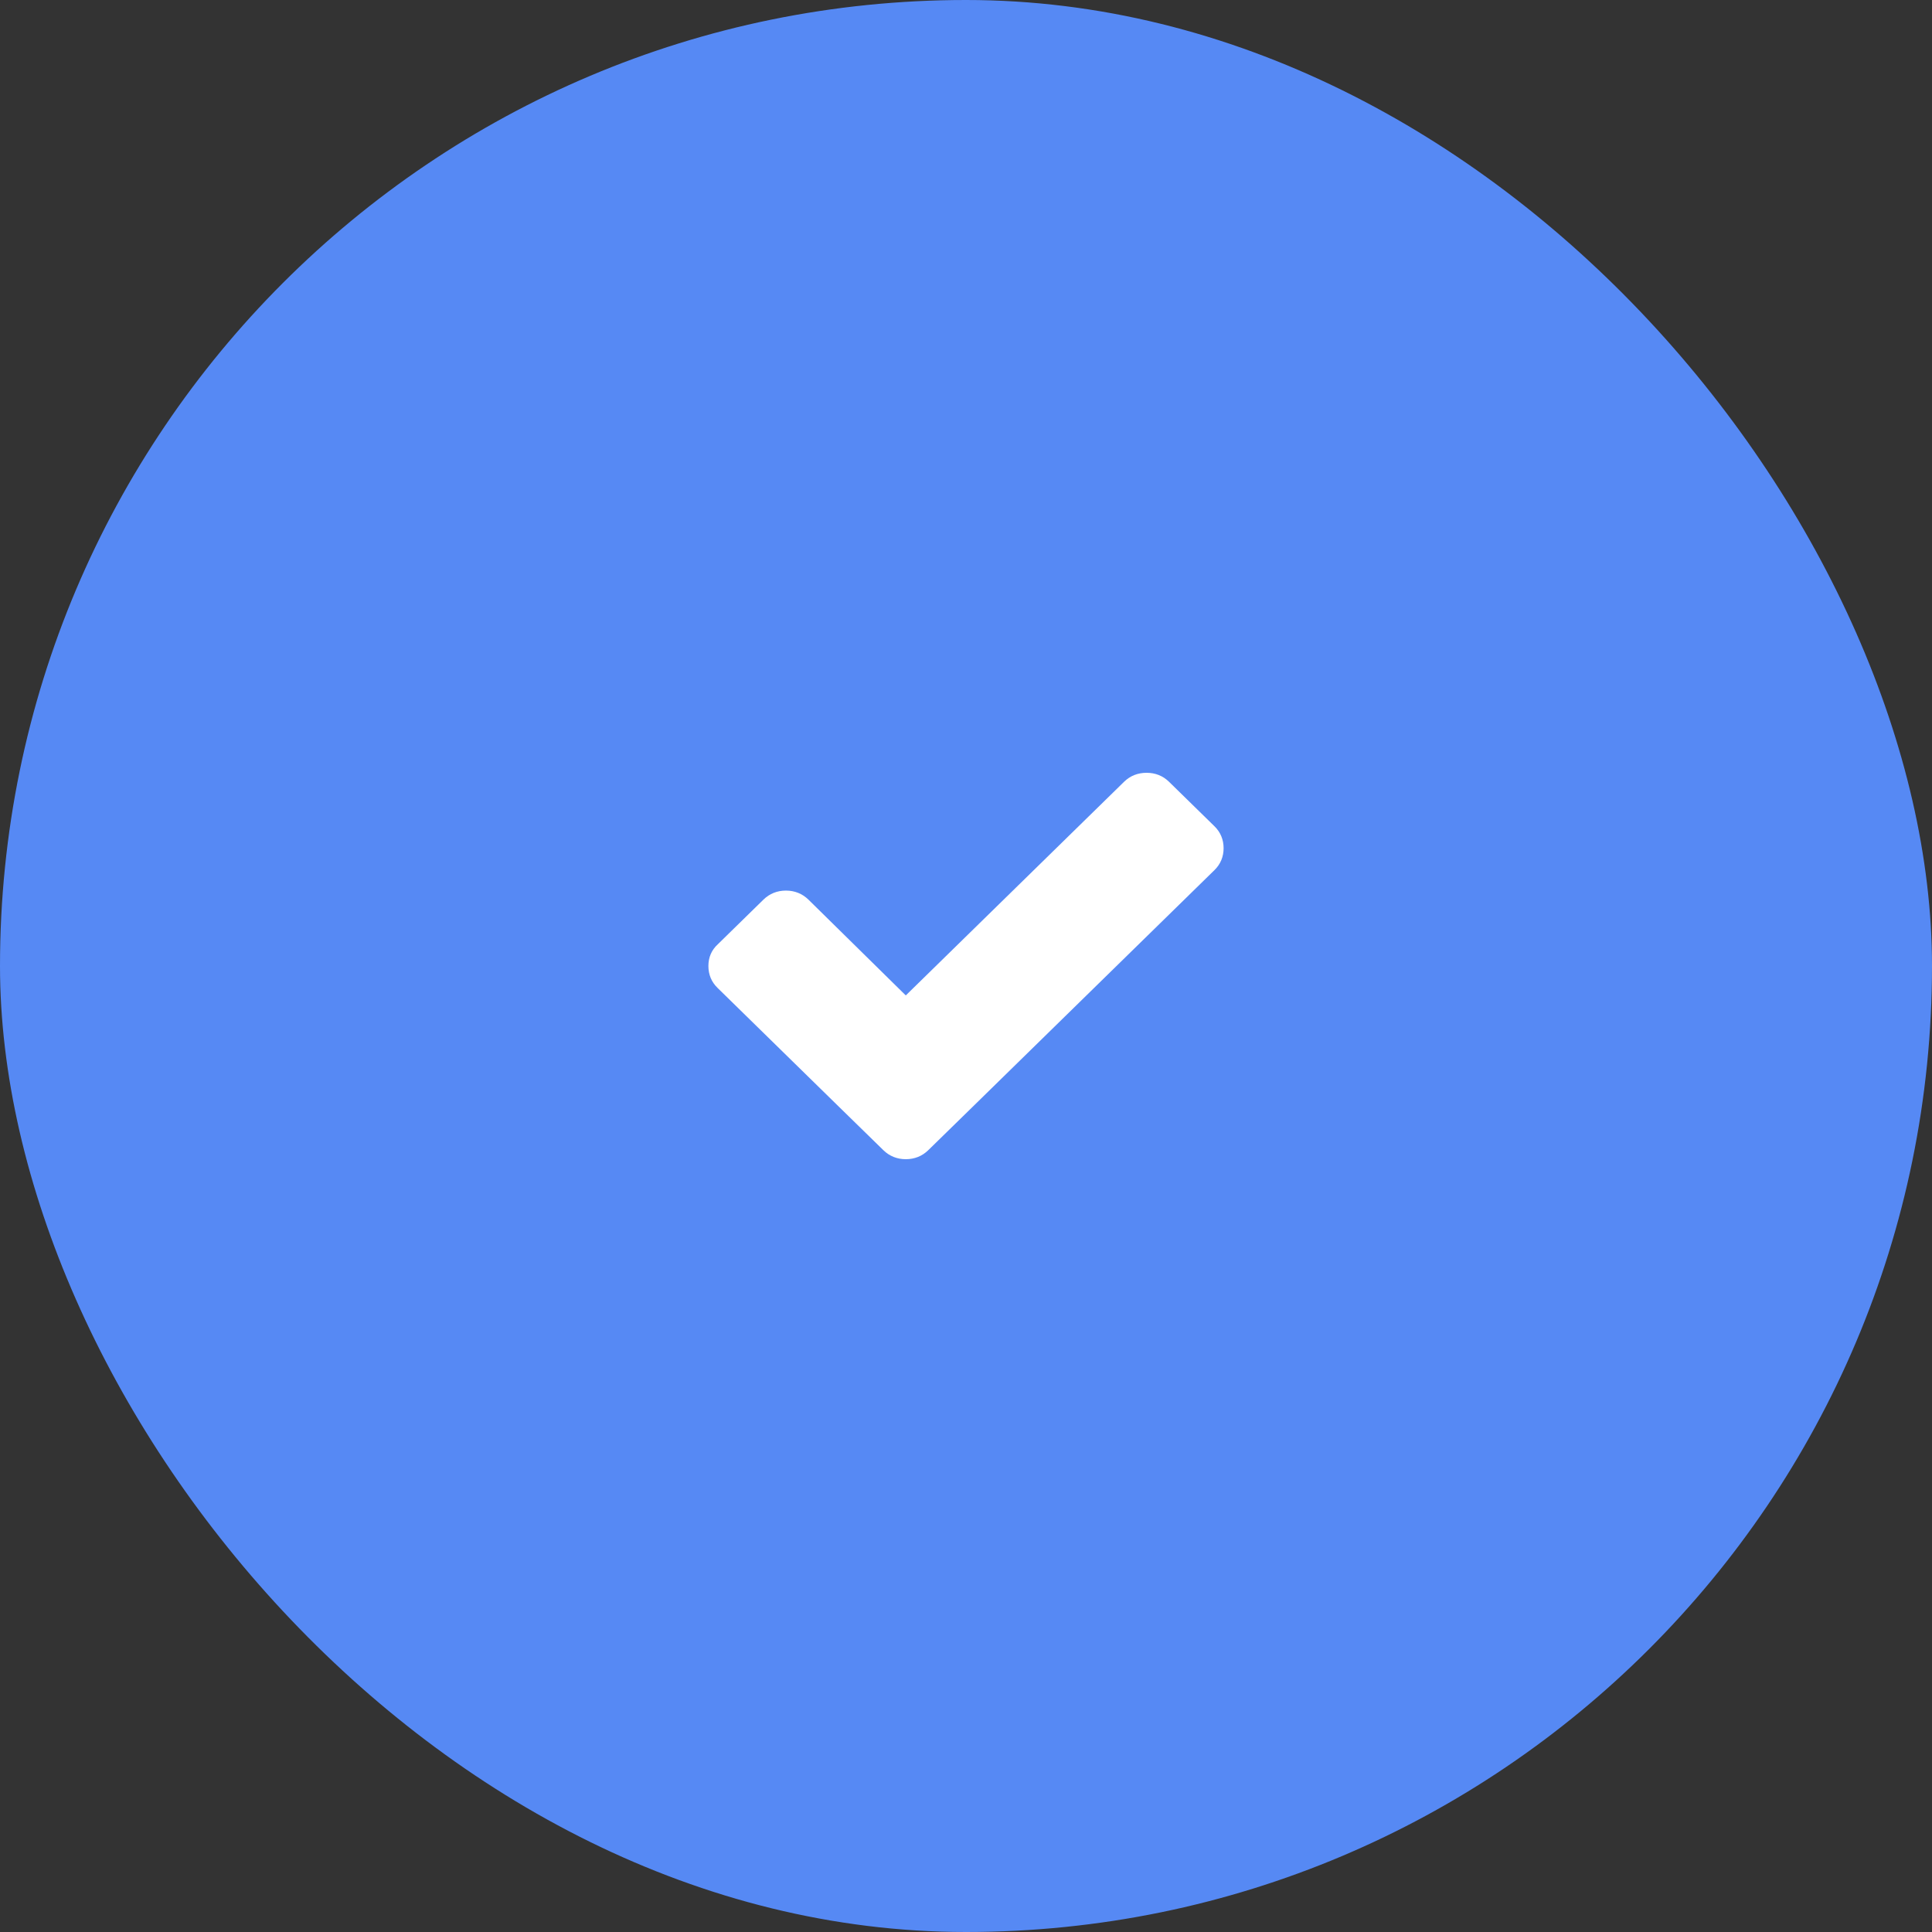
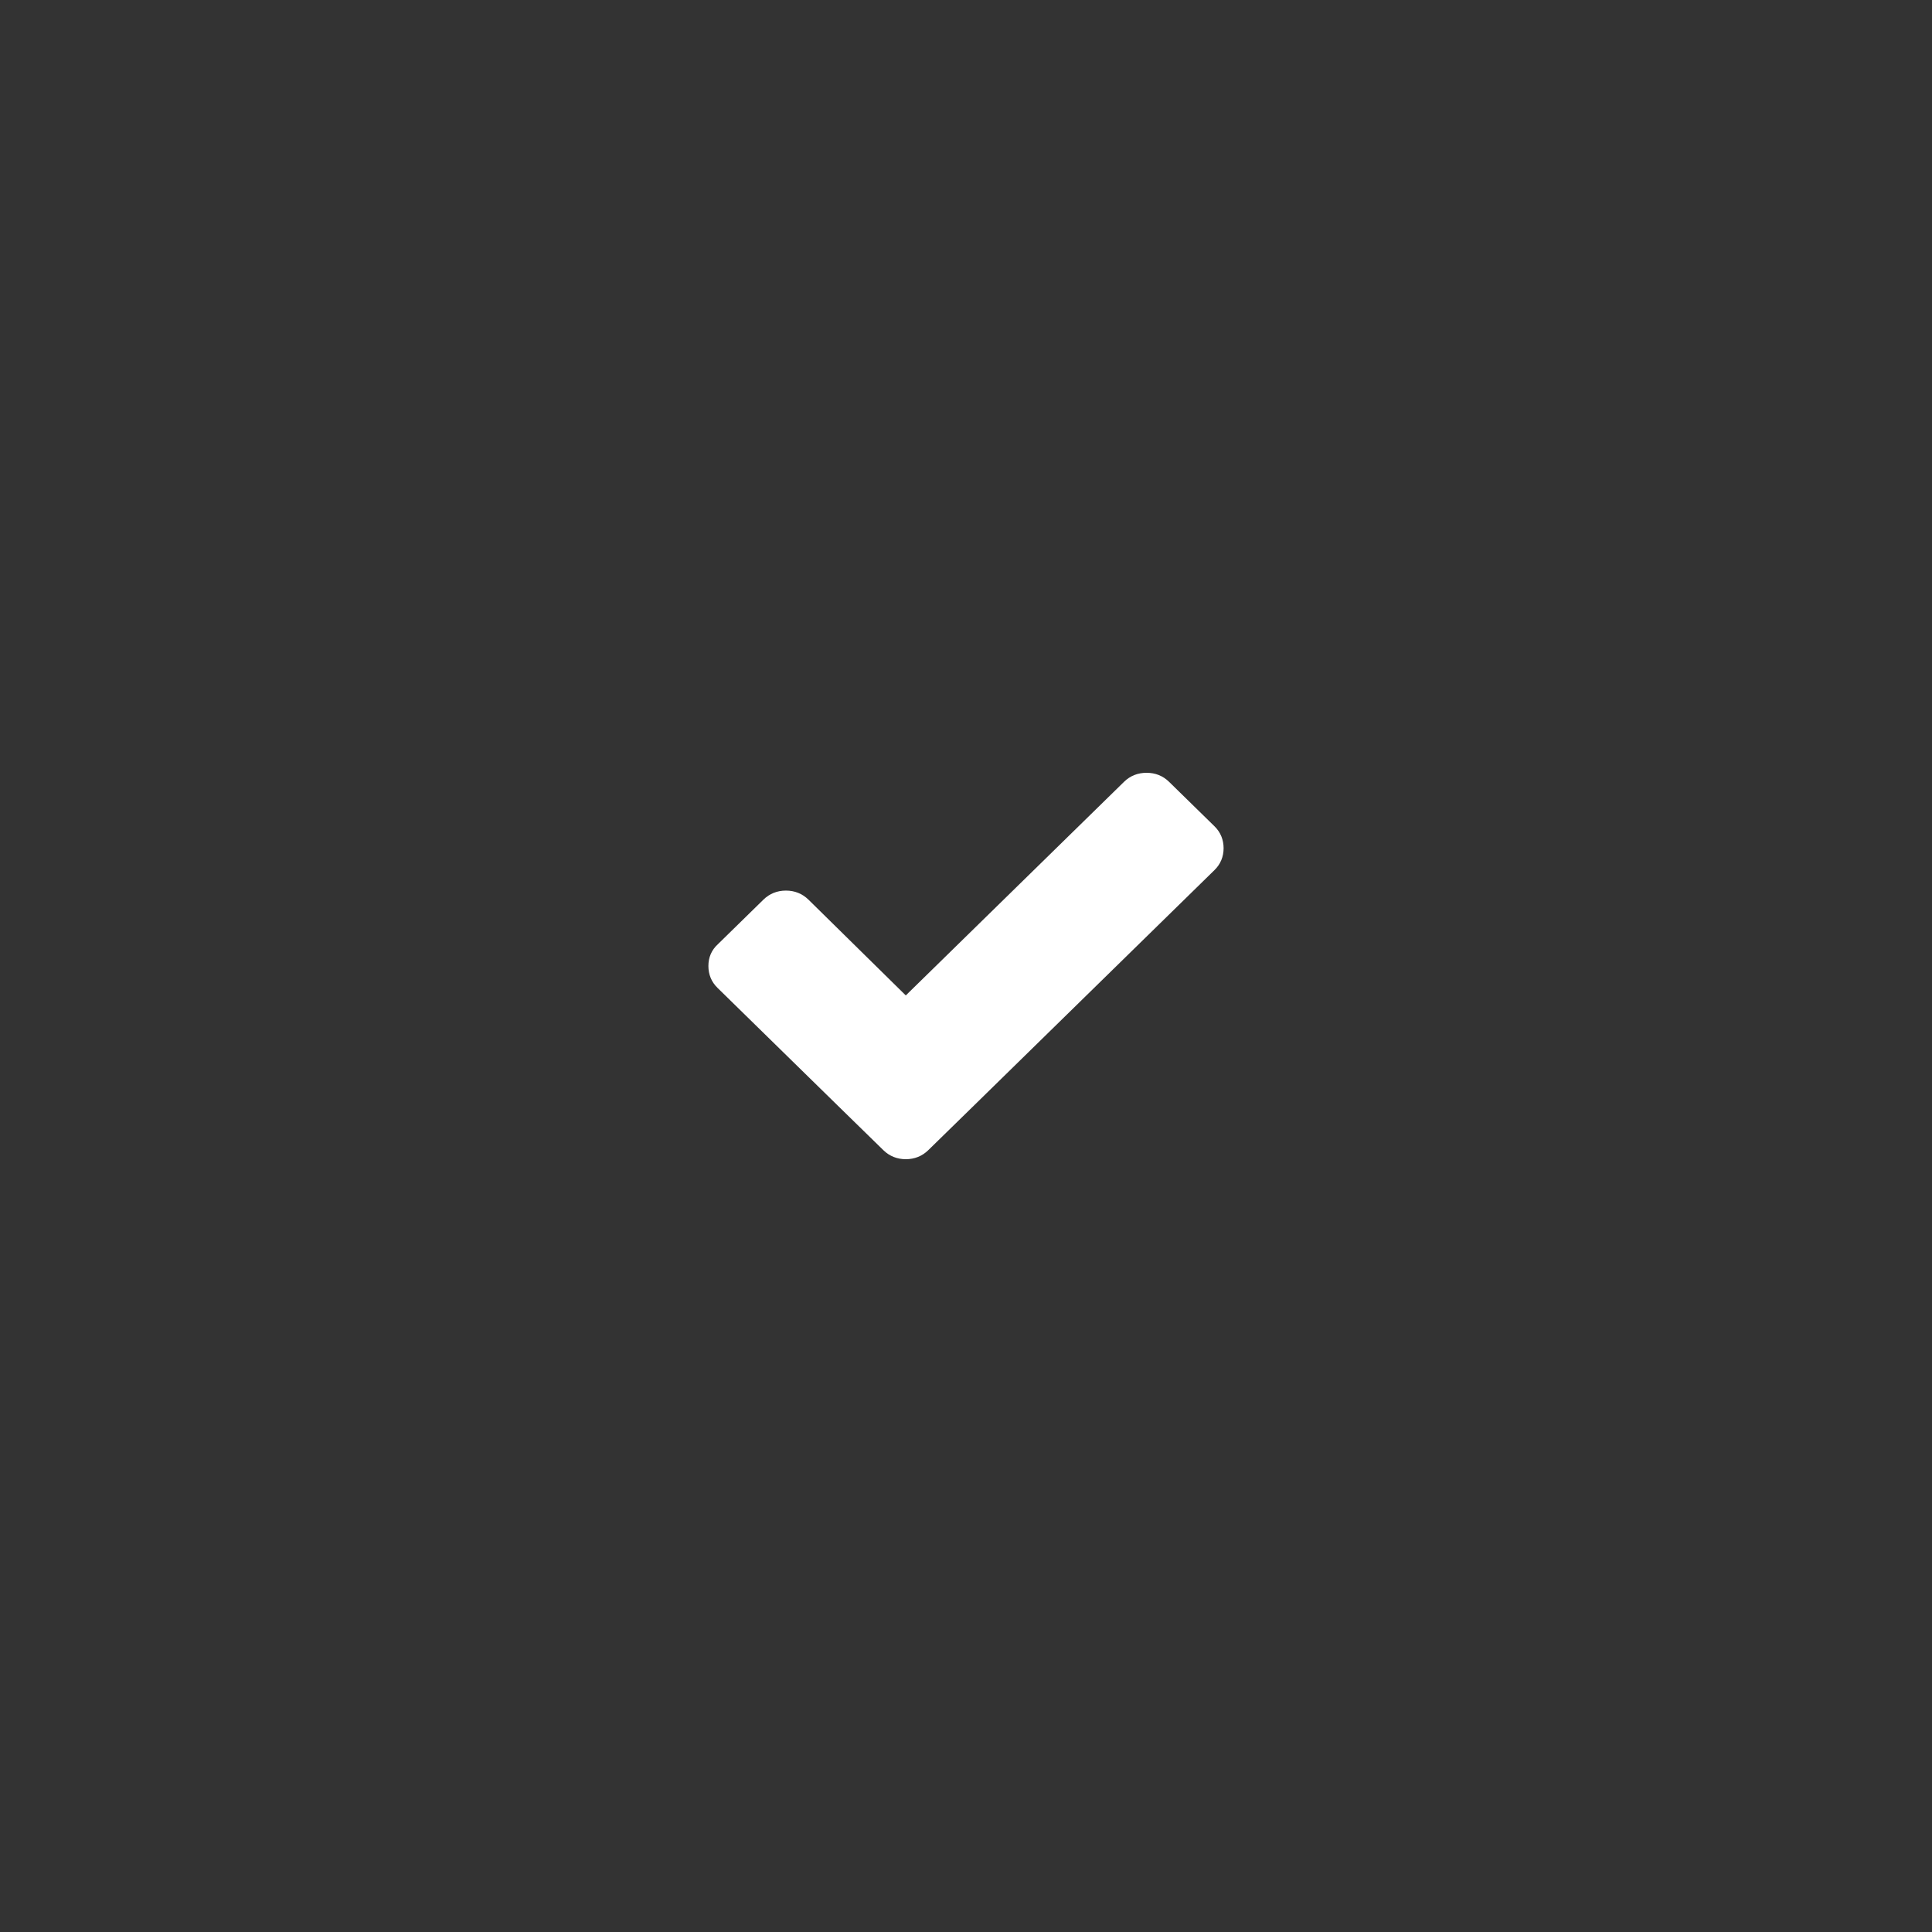
<svg xmlns="http://www.w3.org/2000/svg" width="30" height="30" viewBox="0 0 30 30" fill="none">
  <rect x="0" y="0" width="30" height="30" fill="#333333" stroke="none" />
-   <rect width="30" height="30" rx="15" fill="#5689F4" />
  <path d="M18.857 12.829L18.152 12.139C18.057 12.046 17.939 12 17.804 12C17.669 12 17.55 12.046 17.455 12.139L14.065 15.457L12.553 13.969C12.457 13.876 12.339 13.829 12.204 13.829C12.069 13.829 11.95 13.876 11.855 13.969L11.15 14.659C11.047 14.752 11 14.868 11 15C11 15.132 11.047 15.248 11.143 15.341L13.012 17.171L13.717 17.86C13.812 17.953 13.931 18 14.065 18C14.2 18 14.319 17.953 14.414 17.86L15.119 17.171L18.857 13.512C18.953 13.419 19 13.302 19 13.171C19 13.039 18.953 12.922 18.857 12.829Z" fill="white" />
</svg>